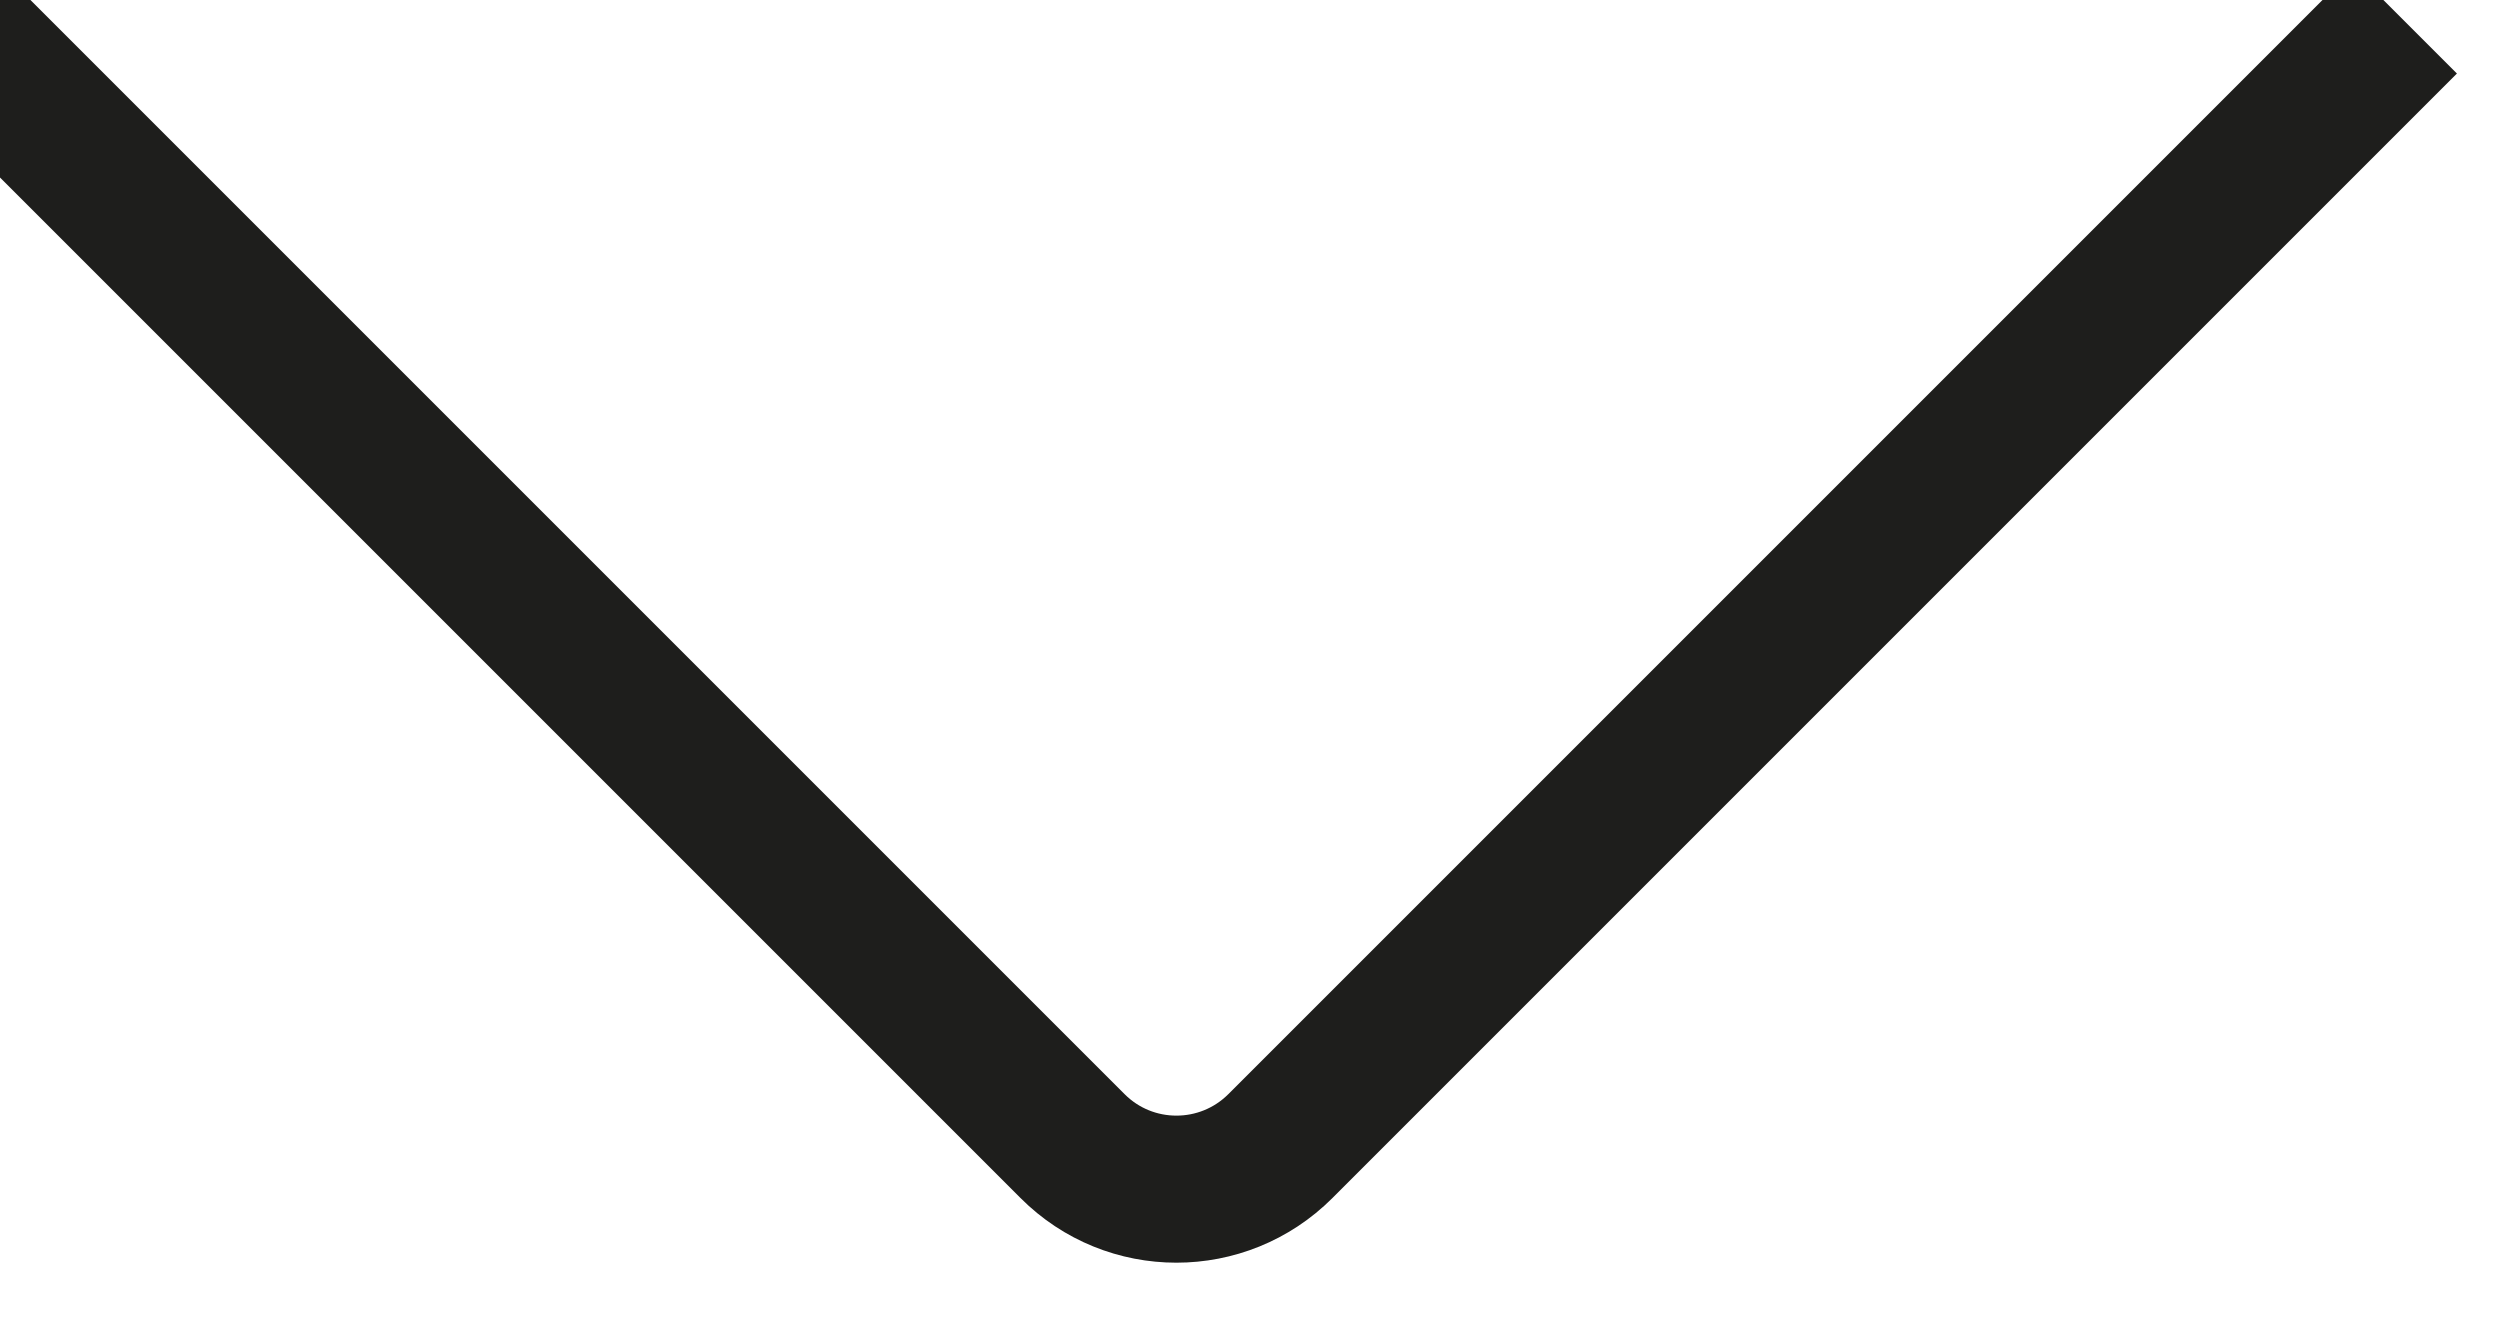
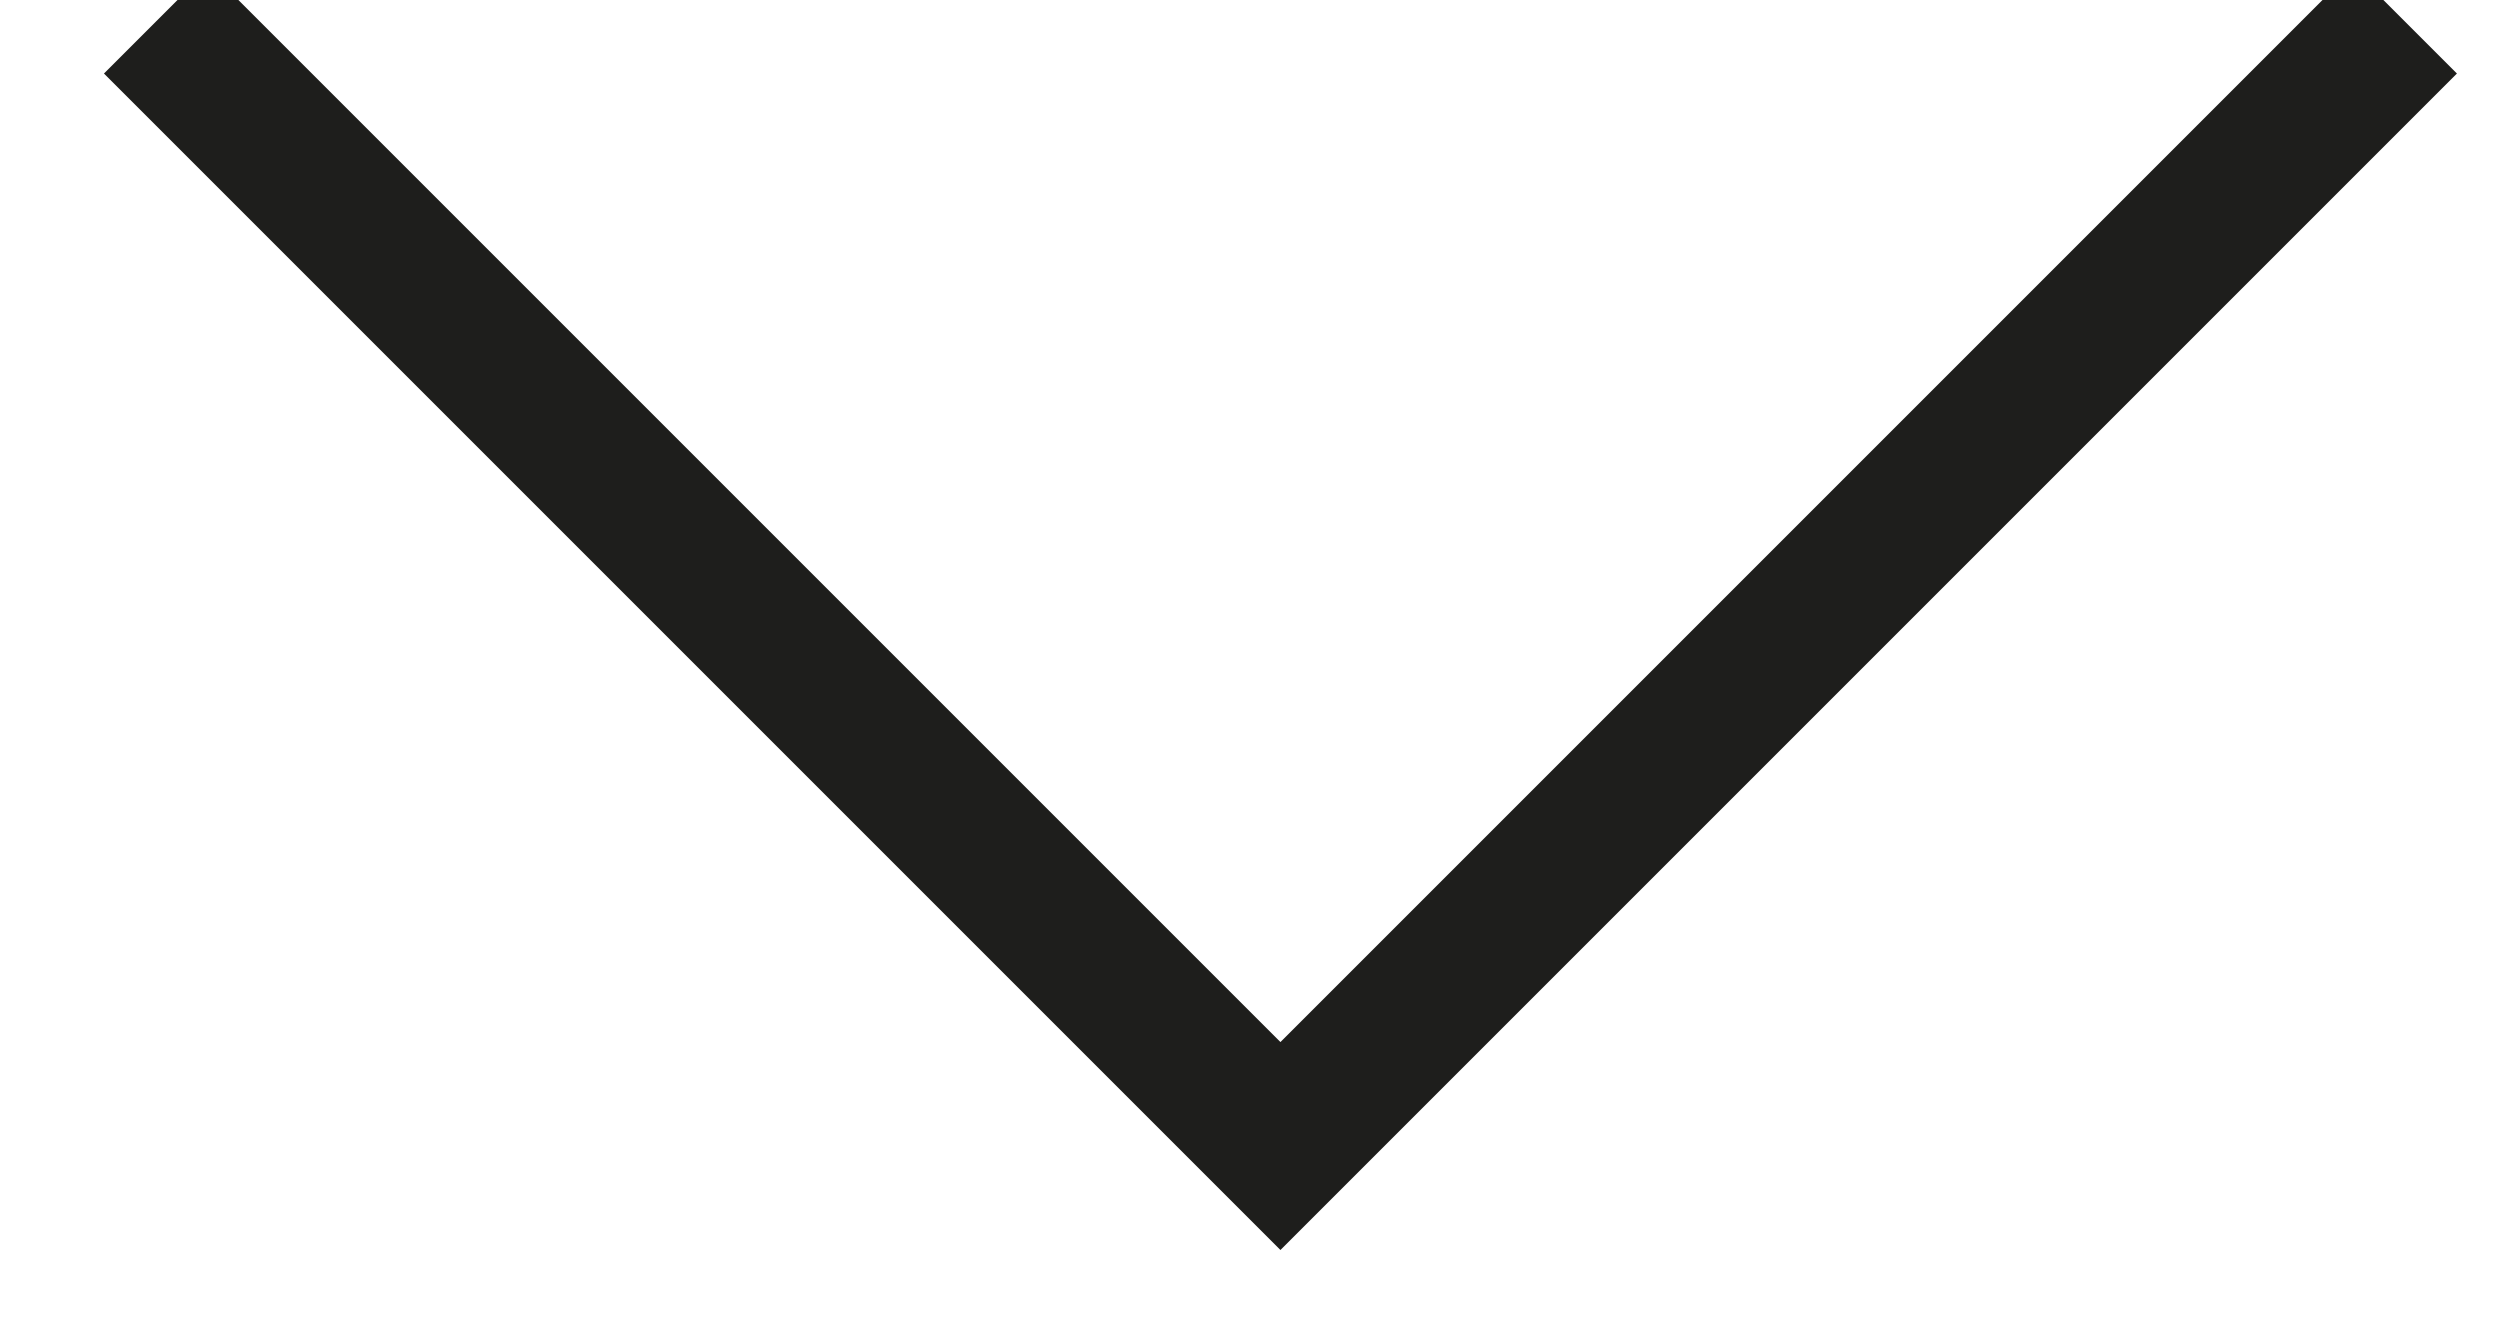
<svg xmlns="http://www.w3.org/2000/svg" fill="none" height="9" viewBox="0 0 17 9" width="17">
-   <path d="m16 .5-7.293 7.293c-.391.391-1.024.391-1.414 0l-7.293-7.293" stroke="#1e1e1c" stroke-linecap="square" stroke-miterlimit="4.284" />
+   <path d="m16 .5-7.293 7.293l-7.293-7.293" stroke="#1e1e1c" stroke-linecap="square" stroke-miterlimit="4.284" />
</svg>